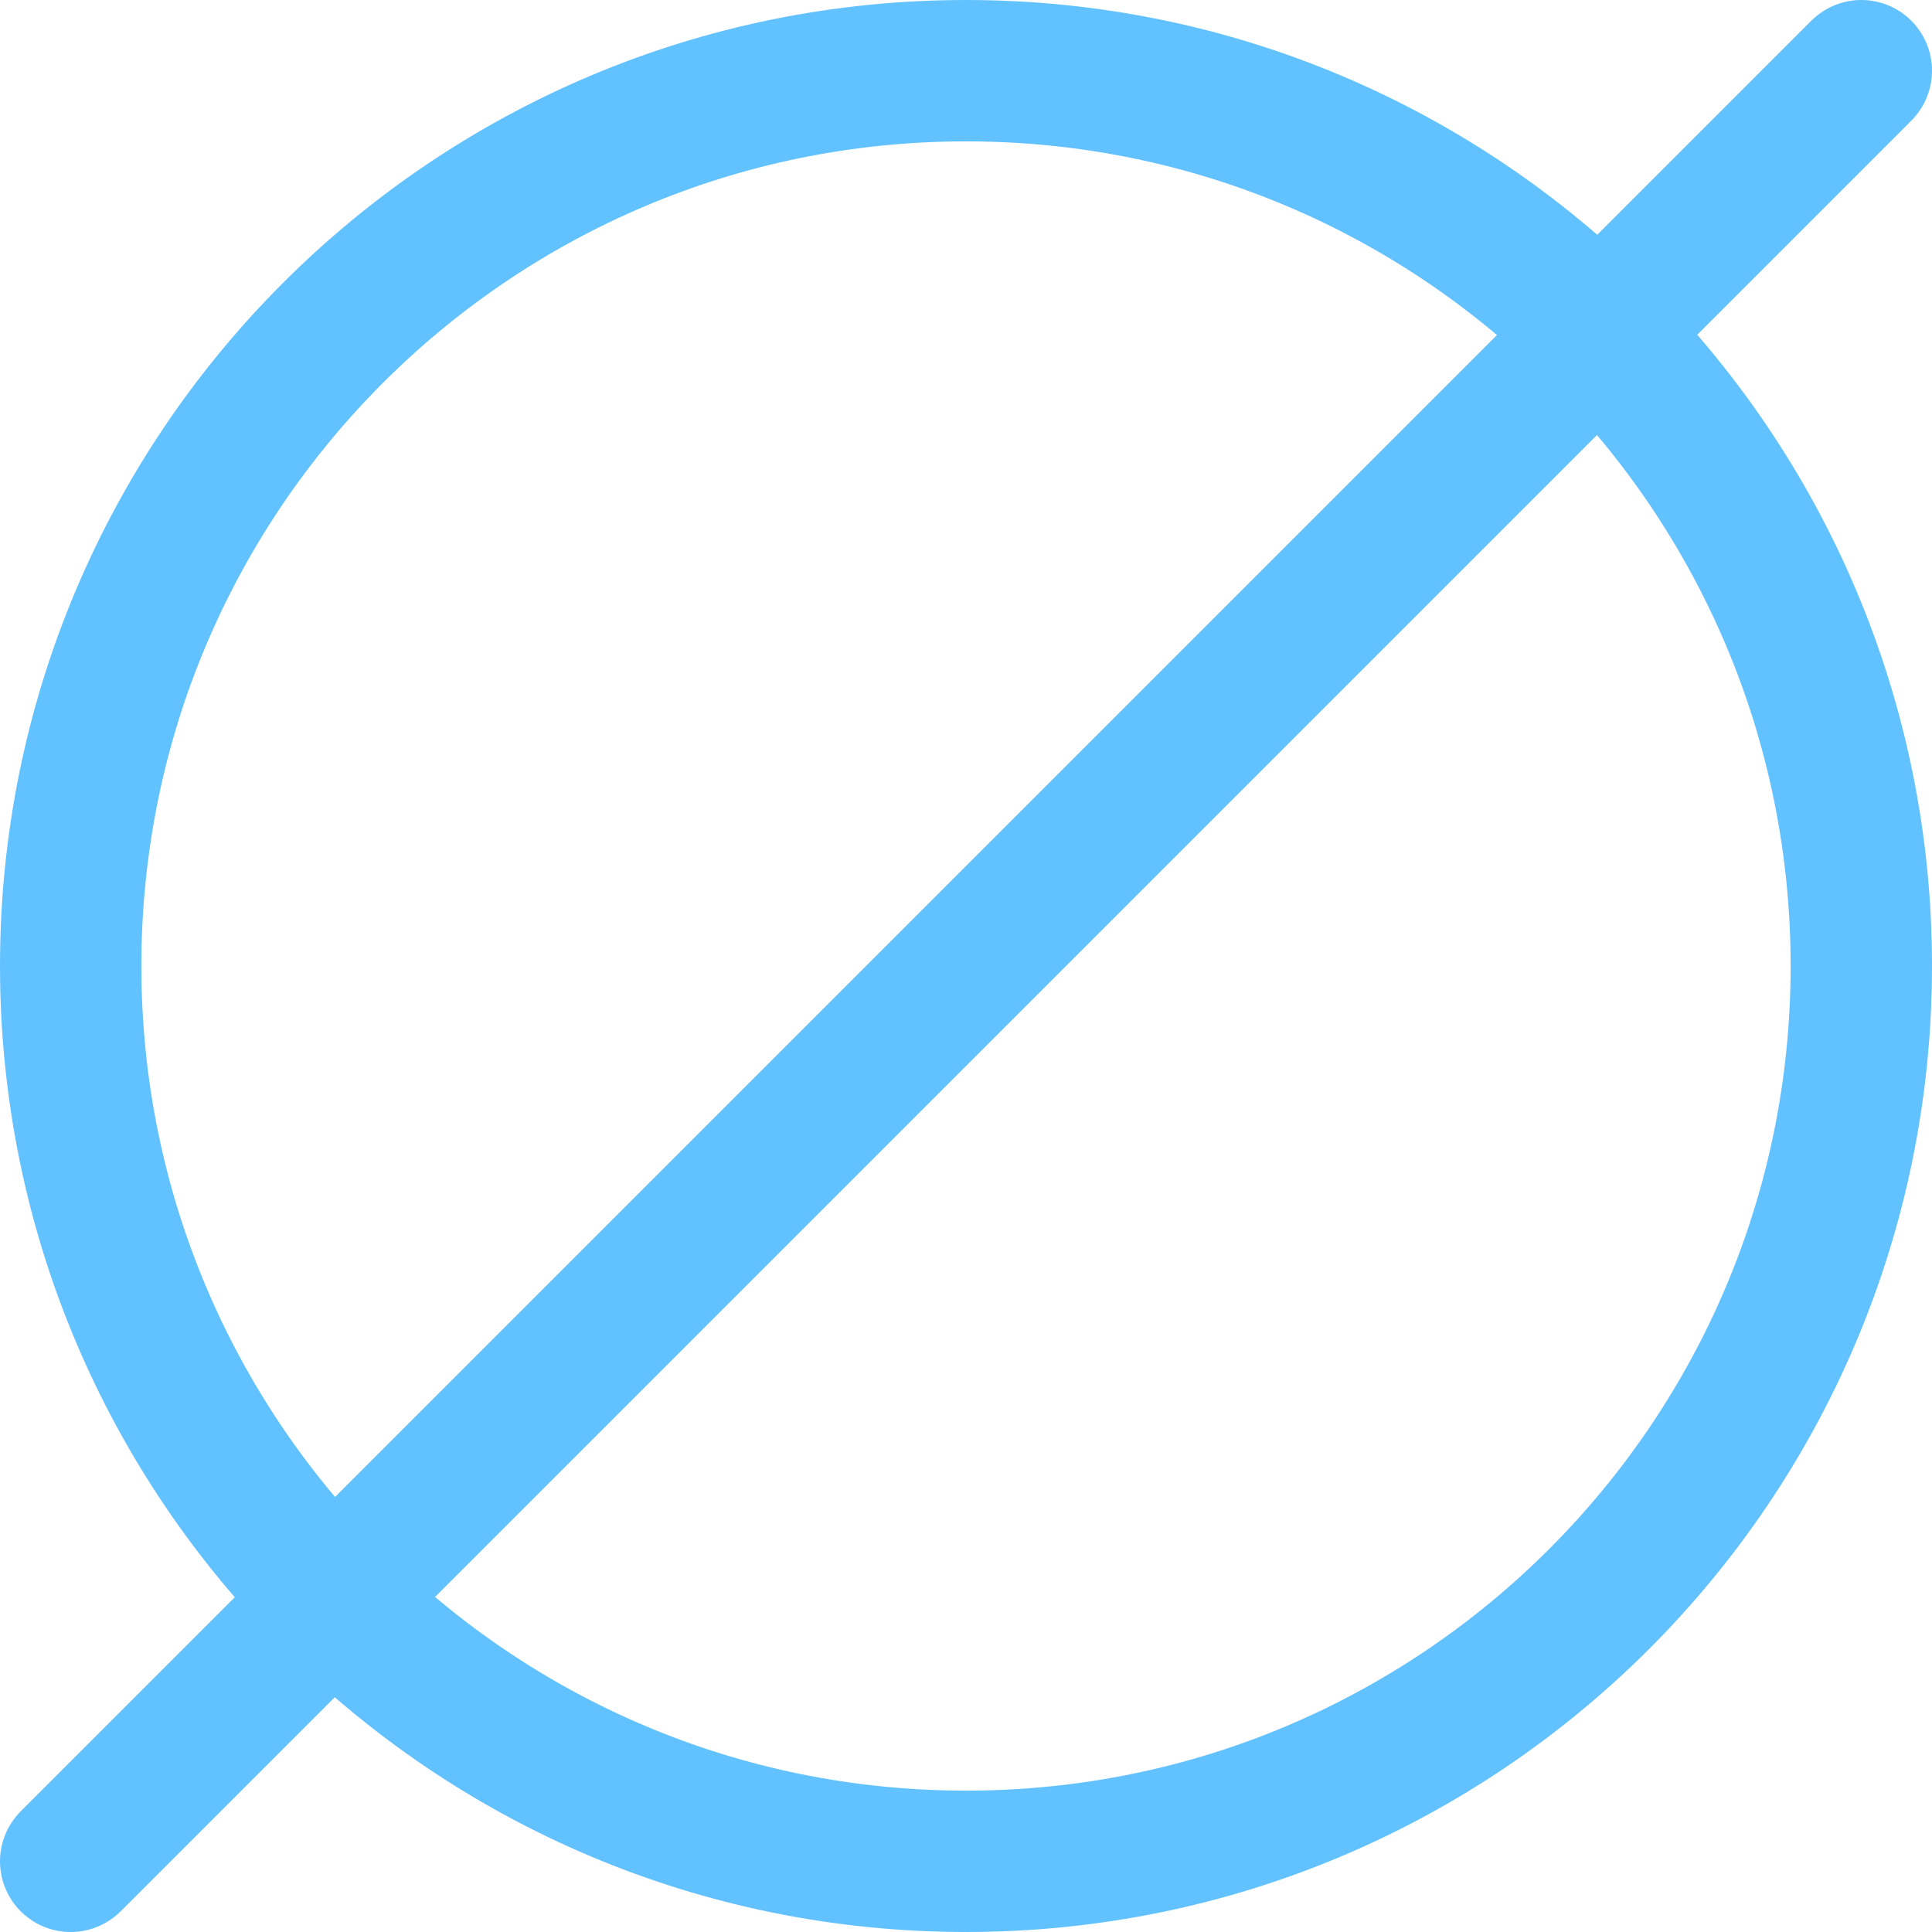
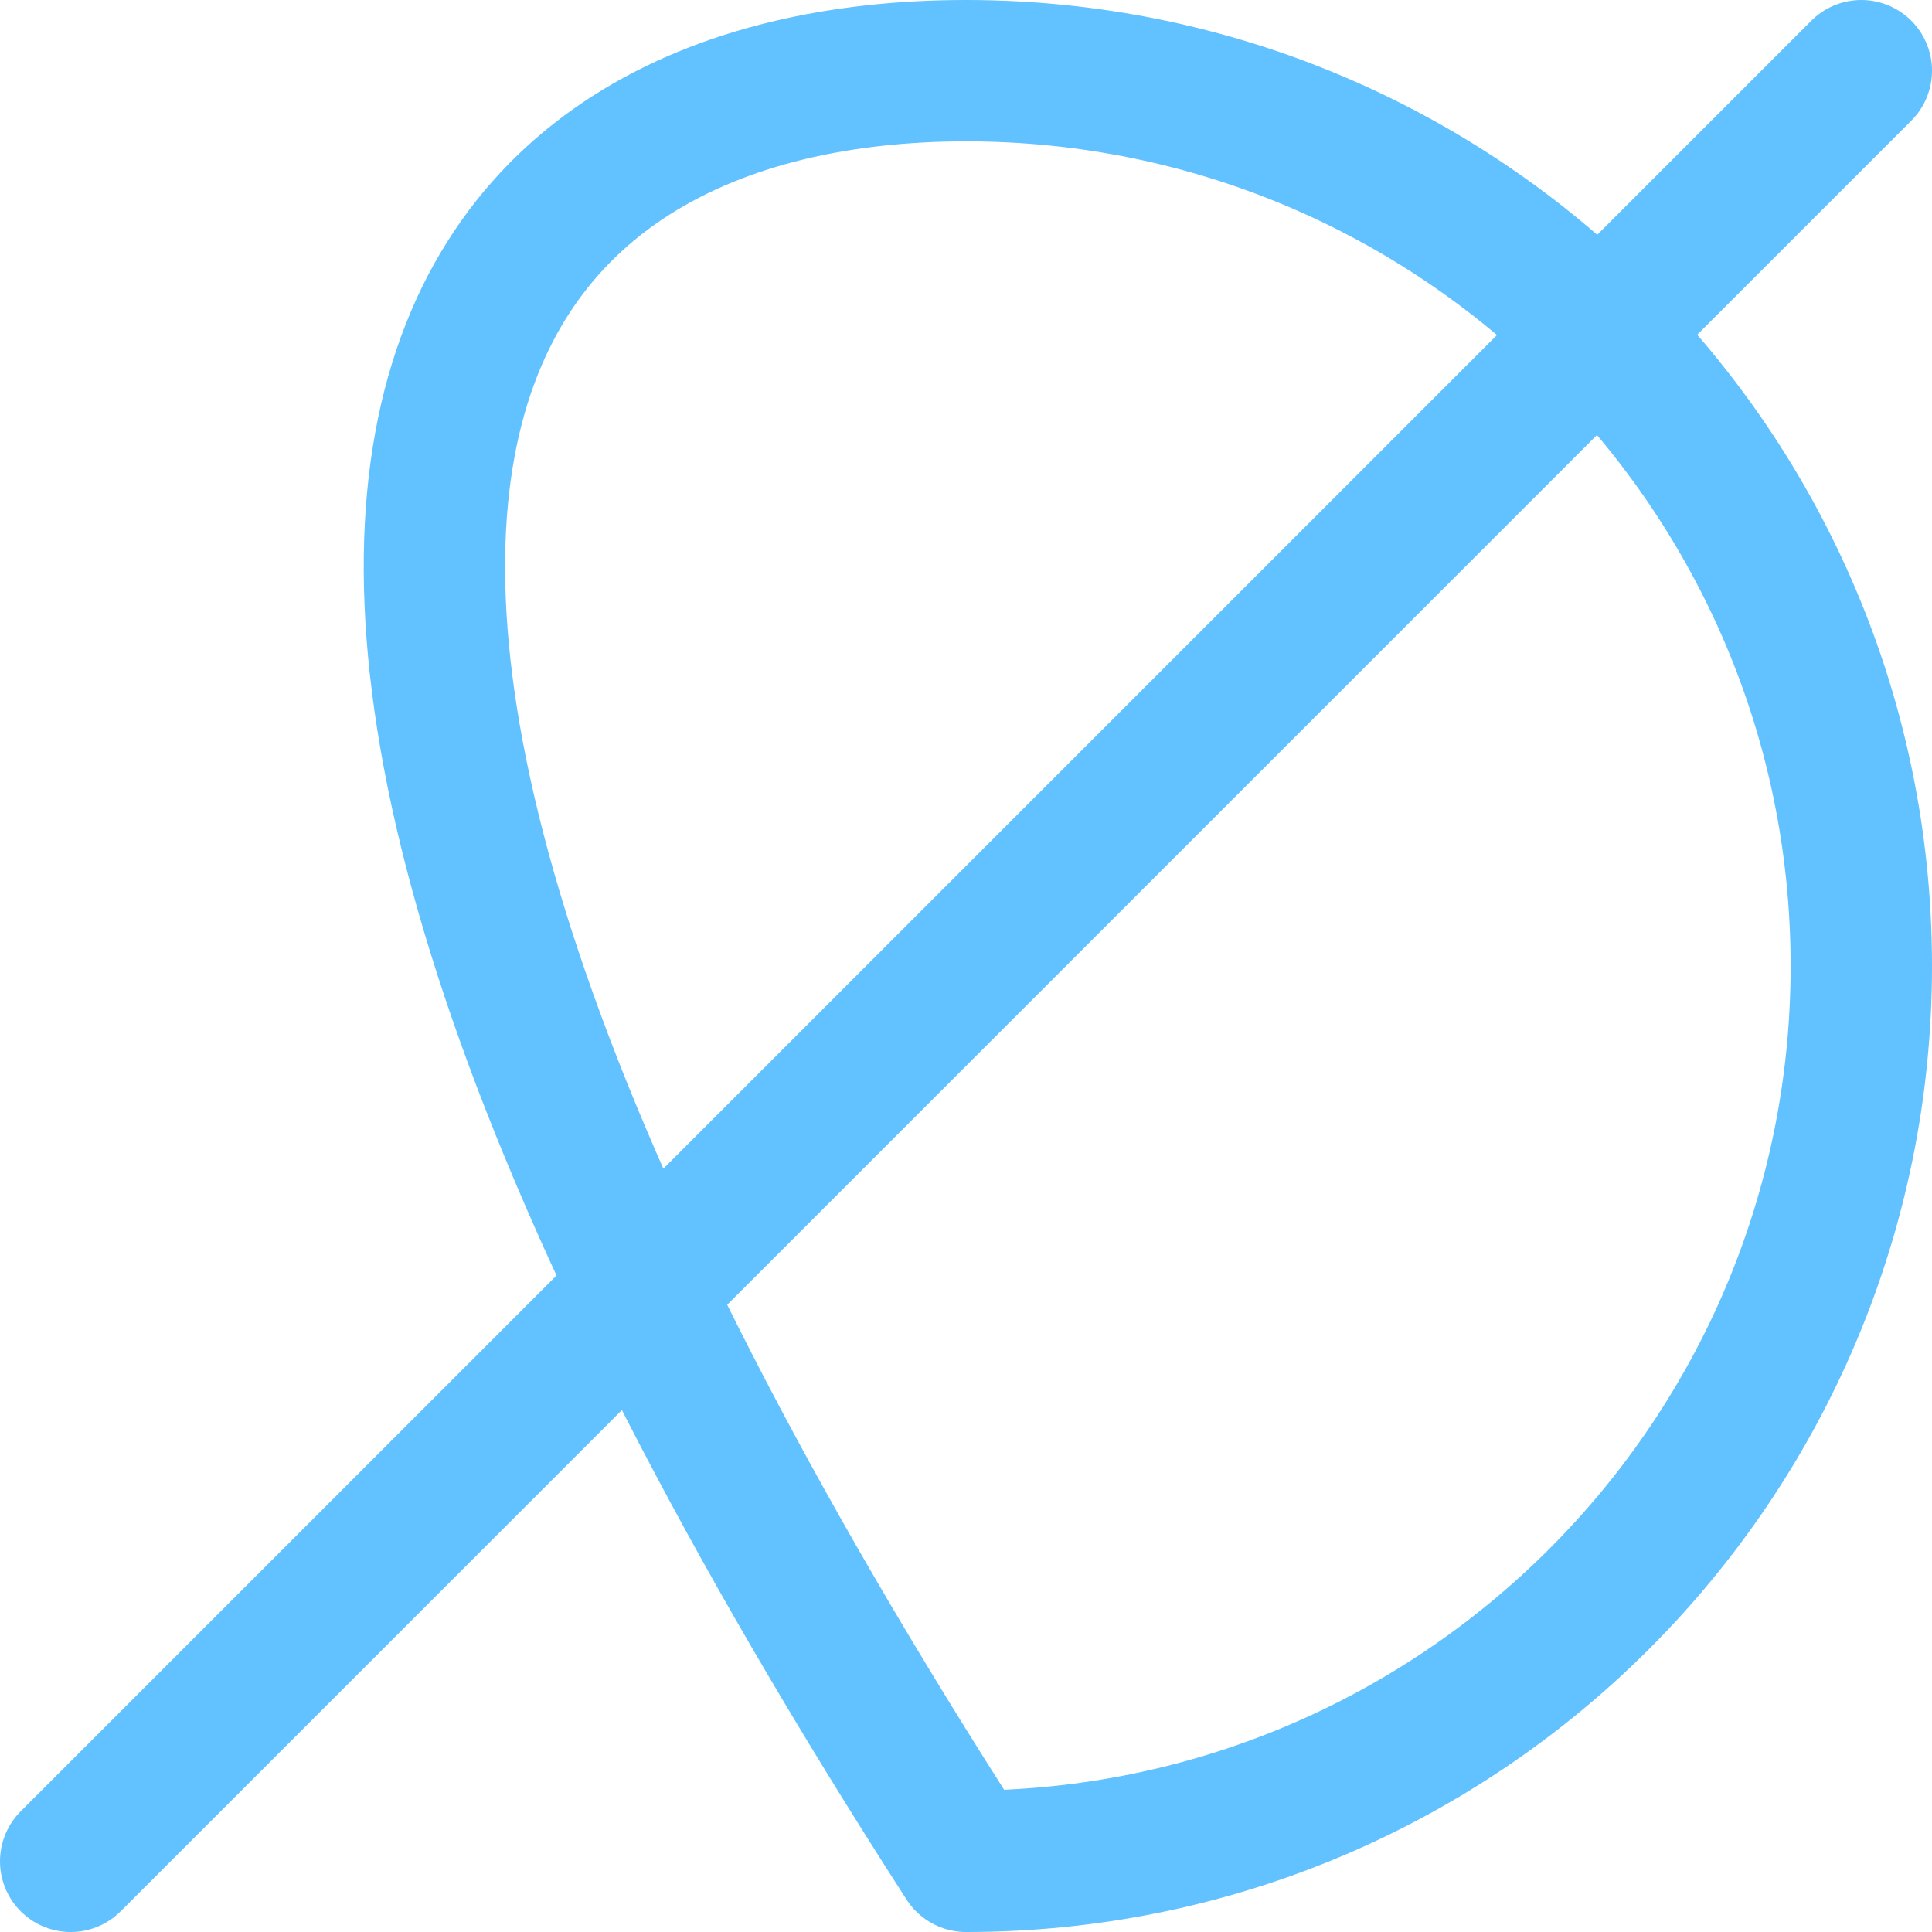
<svg xmlns="http://www.w3.org/2000/svg" width="41" height="41" viewBox="0 0 41 41" fill="none">
-   <path d="M39.5 1.5L1.5 39.5M39.5 20.5C39.5 30.993 30.993 39.5 20.5 39.5C10.007 39.5 1.5 30.993 1.5 20.5C1.5 10.007 10.007 1.5 20.5 1.5C30.993 1.5 39.5 10.007 39.5 20.5Z" stroke="#62C1FF" stroke-width="3" stroke-linecap="round" stroke-linejoin="round" />
+   <path d="M39.5 1.5L1.5 39.5M39.5 20.5C39.5 30.993 30.993 39.5 20.5 39.5C1.5 10.007 10.007 1.5 20.5 1.5C30.993 1.5 39.5 10.007 39.5 20.5Z" stroke="#62C1FF" stroke-width="3" stroke-linecap="round" stroke-linejoin="round" />
</svg>